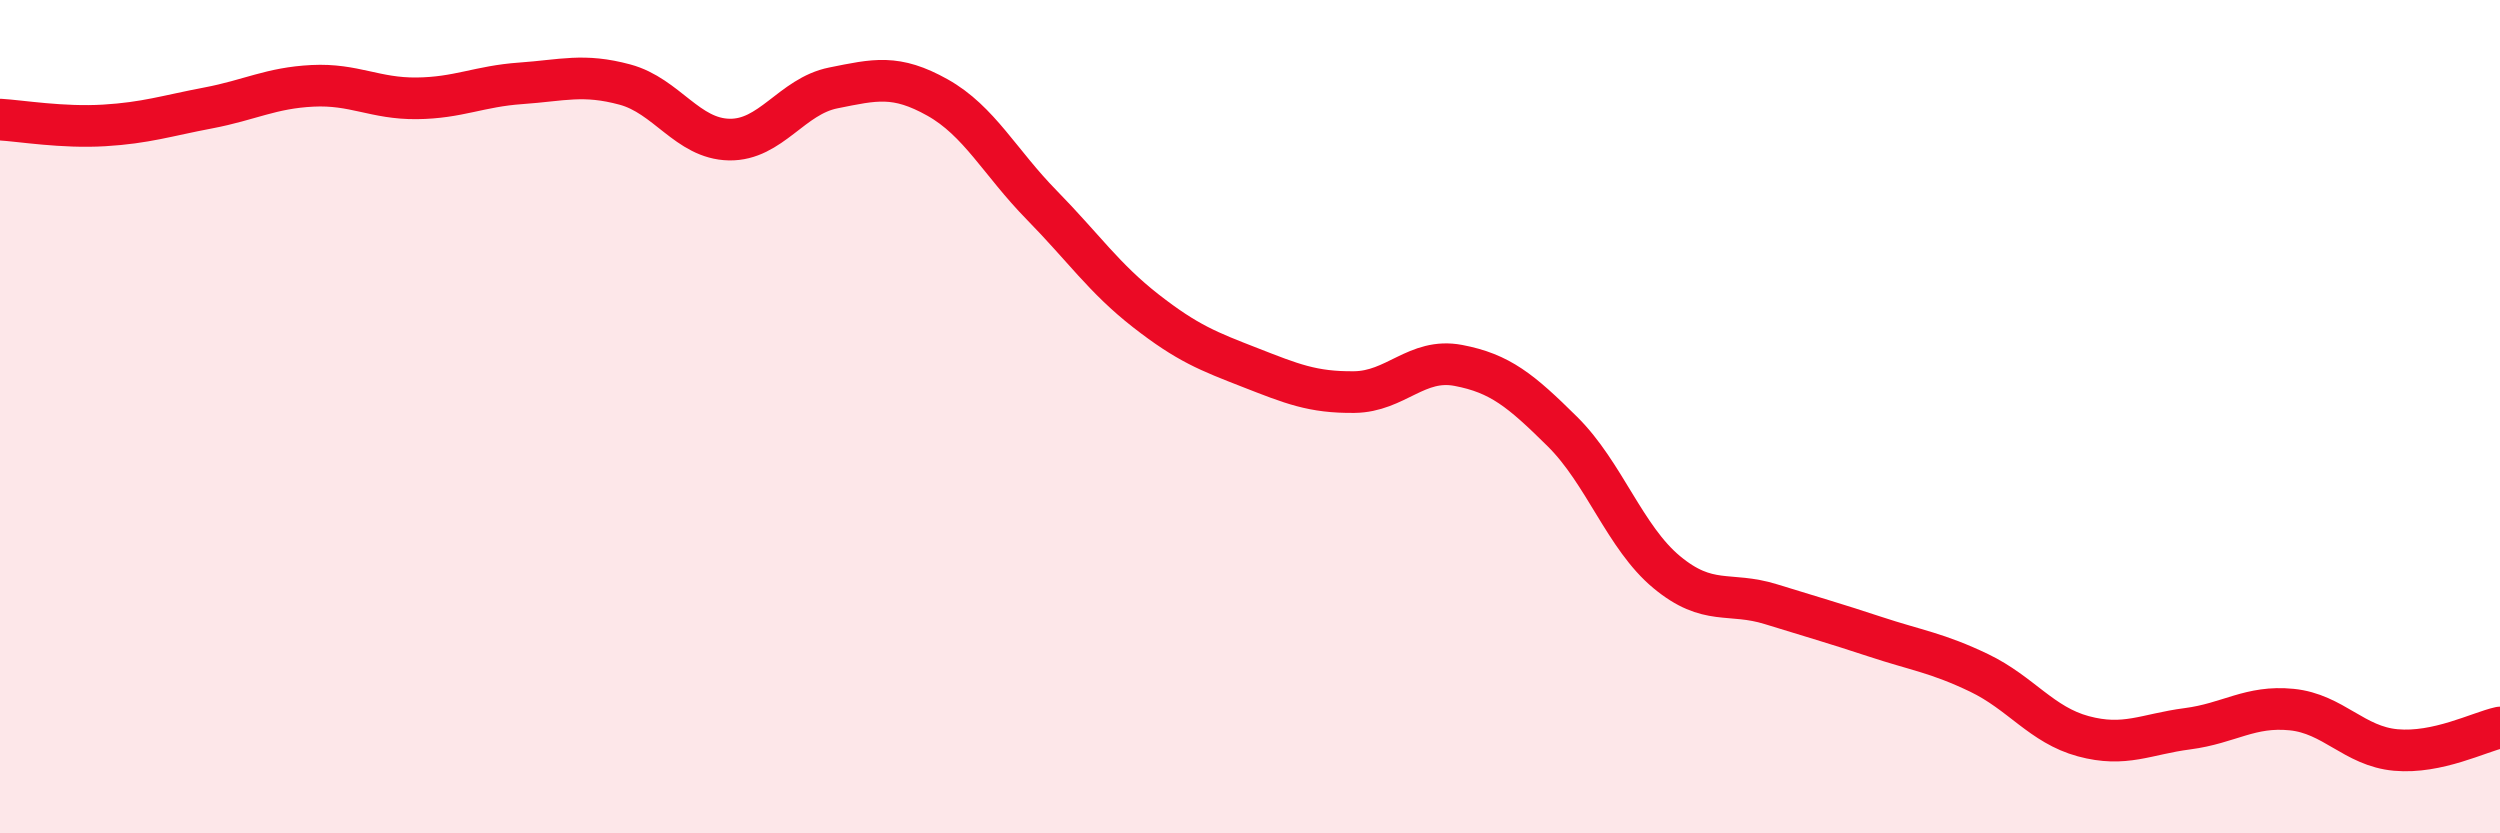
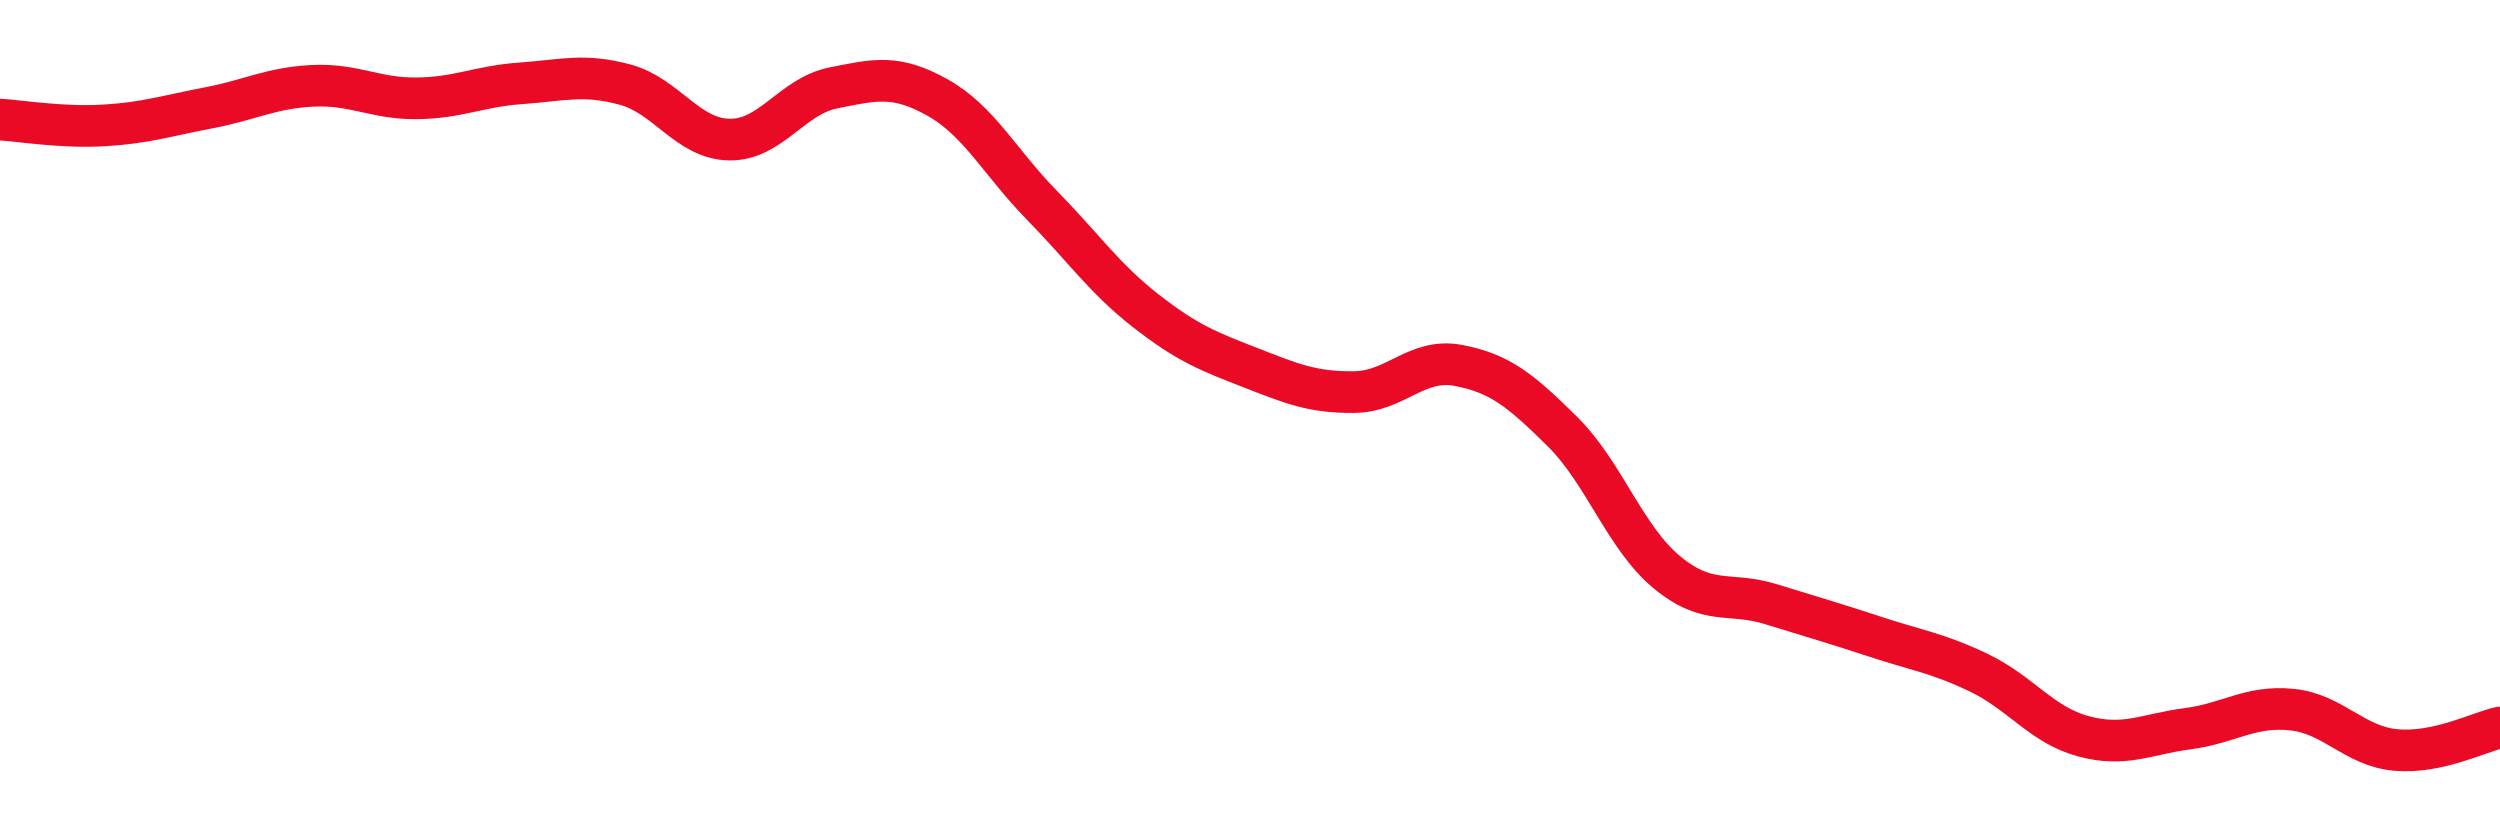
<svg xmlns="http://www.w3.org/2000/svg" width="60" height="20" viewBox="0 0 60 20">
-   <path d="M 0,2.87 C 0.5,2.9 1.5,3.07 2.5,3.01 C 3.5,2.95 4,2.78 5,2.59 C 6,2.4 6.5,2.11 7.5,2.06 C 8.5,2.01 9,2.37 10,2.36 C 11,2.35 11.5,2.07 12.5,2 C 13.5,1.93 14,1.76 15,2.03 C 16,2.3 16.5,3.33 17.5,3.35 C 18.5,3.37 19,2.31 20,2.11 C 21,1.91 21.5,1.78 22.5,2.34 C 23.5,2.9 24,3.9 25,4.92 C 26,5.94 26.5,6.68 27.5,7.46 C 28.5,8.24 29,8.43 30,8.82 C 31,9.21 31.5,9.42 32.5,9.41 C 33.5,9.4 34,8.58 35,8.77 C 36,8.96 36.5,9.37 37.5,10.36 C 38.5,11.35 39,12.9 40,13.73 C 41,14.56 41.5,14.19 42.5,14.5 C 43.5,14.81 44,14.95 45,15.28 C 46,15.61 46.5,15.67 47.5,16.15 C 48.5,16.63 49,17.4 50,17.67 C 51,17.94 51.5,17.62 52.5,17.49 C 53.5,17.36 54,16.93 55,17.03 C 56,17.13 56.5,17.91 57.5,18 C 58.5,18.09 59.5,17.57 60,17.46L60 20L0 20Z" fill="#EB0A25" opacity="0.1" stroke-linecap="round" stroke-linejoin="round" />
  <path d="M 0,2.87 C 0.5,2.9 1.5,3.07 2.5,3.01 C 3.5,2.95 4,2.78 5,2.59 C 6,2.4 6.5,2.11 7.5,2.06 C 8.5,2.01 9,2.37 10,2.36 C 11,2.35 11.5,2.07 12.5,2 C 13.5,1.93 14,1.76 15,2.03 C 16,2.3 16.5,3.33 17.5,3.35 C 18.5,3.37 19,2.31 20,2.11 C 21,1.91 21.5,1.78 22.5,2.34 C 23.5,2.9 24,3.9 25,4.92 C 26,5.94 26.5,6.68 27.5,7.46 C 28.5,8.24 29,8.43 30,8.82 C 31,9.21 31.5,9.42 32.5,9.41 C 33.5,9.4 34,8.58 35,8.77 C 36,8.96 36.5,9.37 37.5,10.36 C 38.5,11.35 39,12.9 40,13.73 C 41,14.56 41.5,14.19 42.5,14.5 C 43.5,14.81 44,14.95 45,15.28 C 46,15.61 46.5,15.67 47.5,16.15 C 48.5,16.63 49,17.4 50,17.67 C 51,17.94 51.5,17.62 52.5,17.49 C 53.5,17.36 54,16.93 55,17.03 C 56,17.13 56.5,17.91 57.5,18 C 58.5,18.09 59.5,17.57 60,17.46" stroke="#EB0A25" stroke-width="1" fill="none" stroke-linecap="round" stroke-linejoin="round" />
</svg>